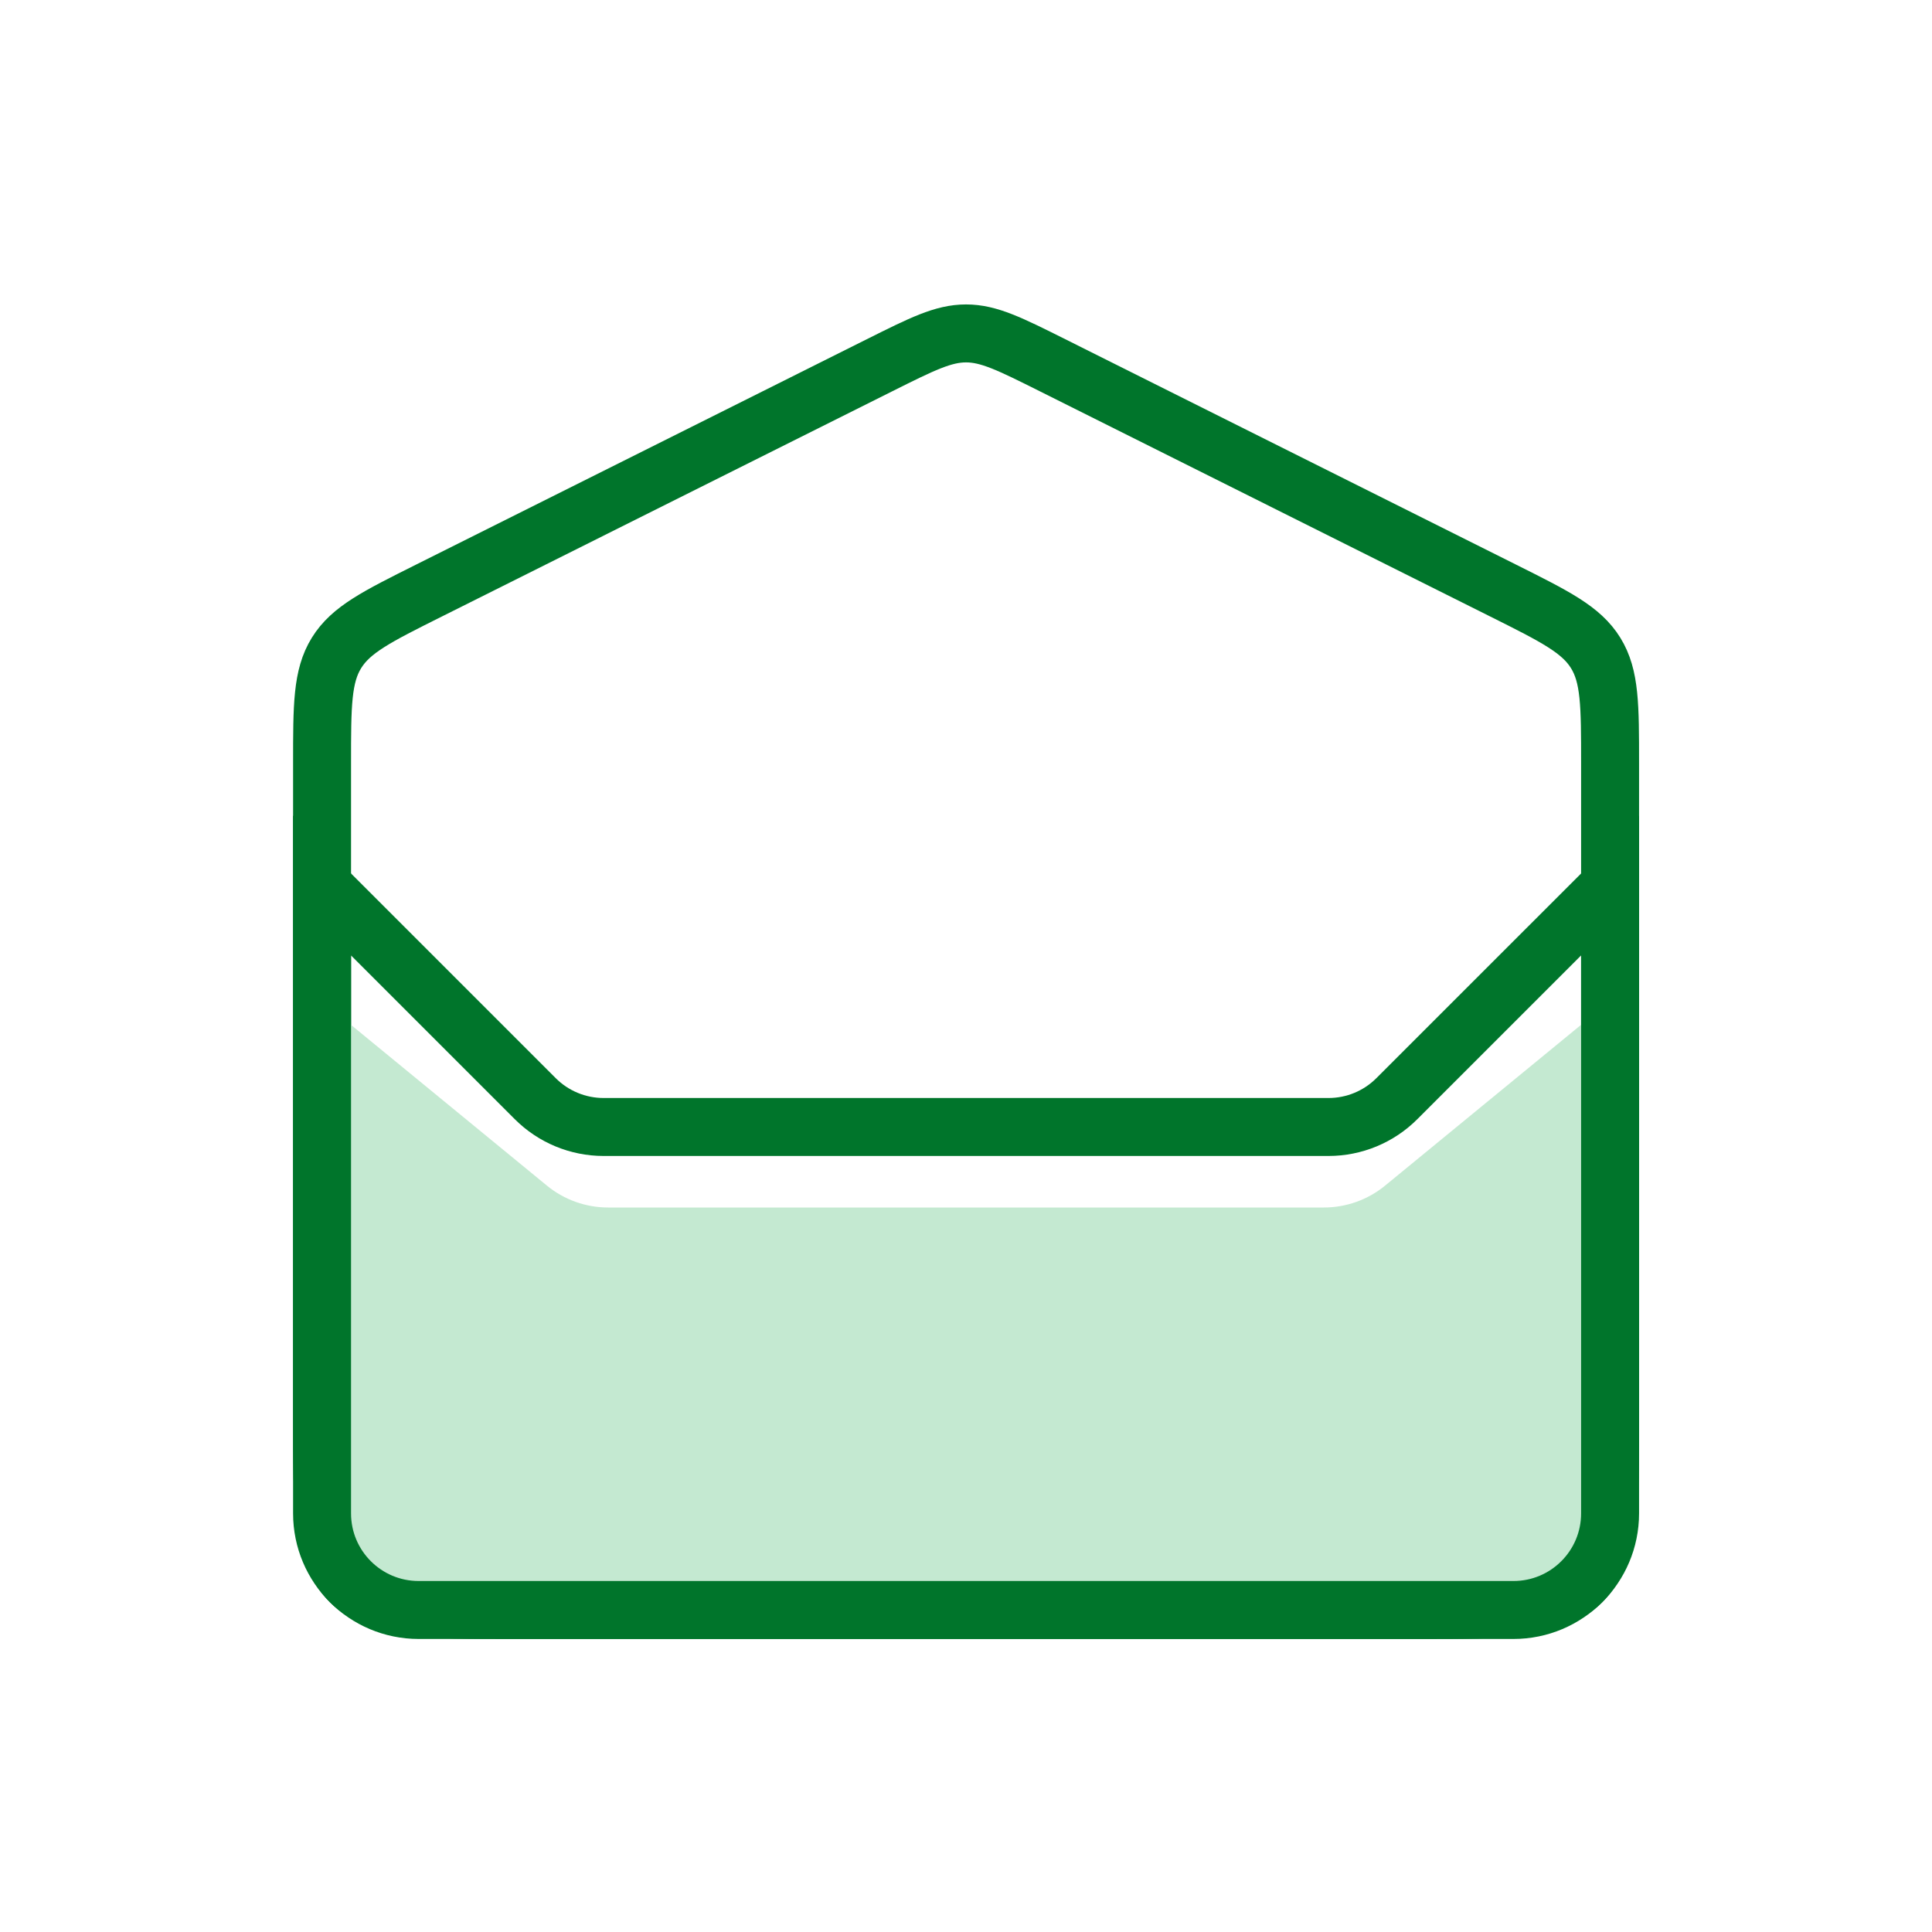
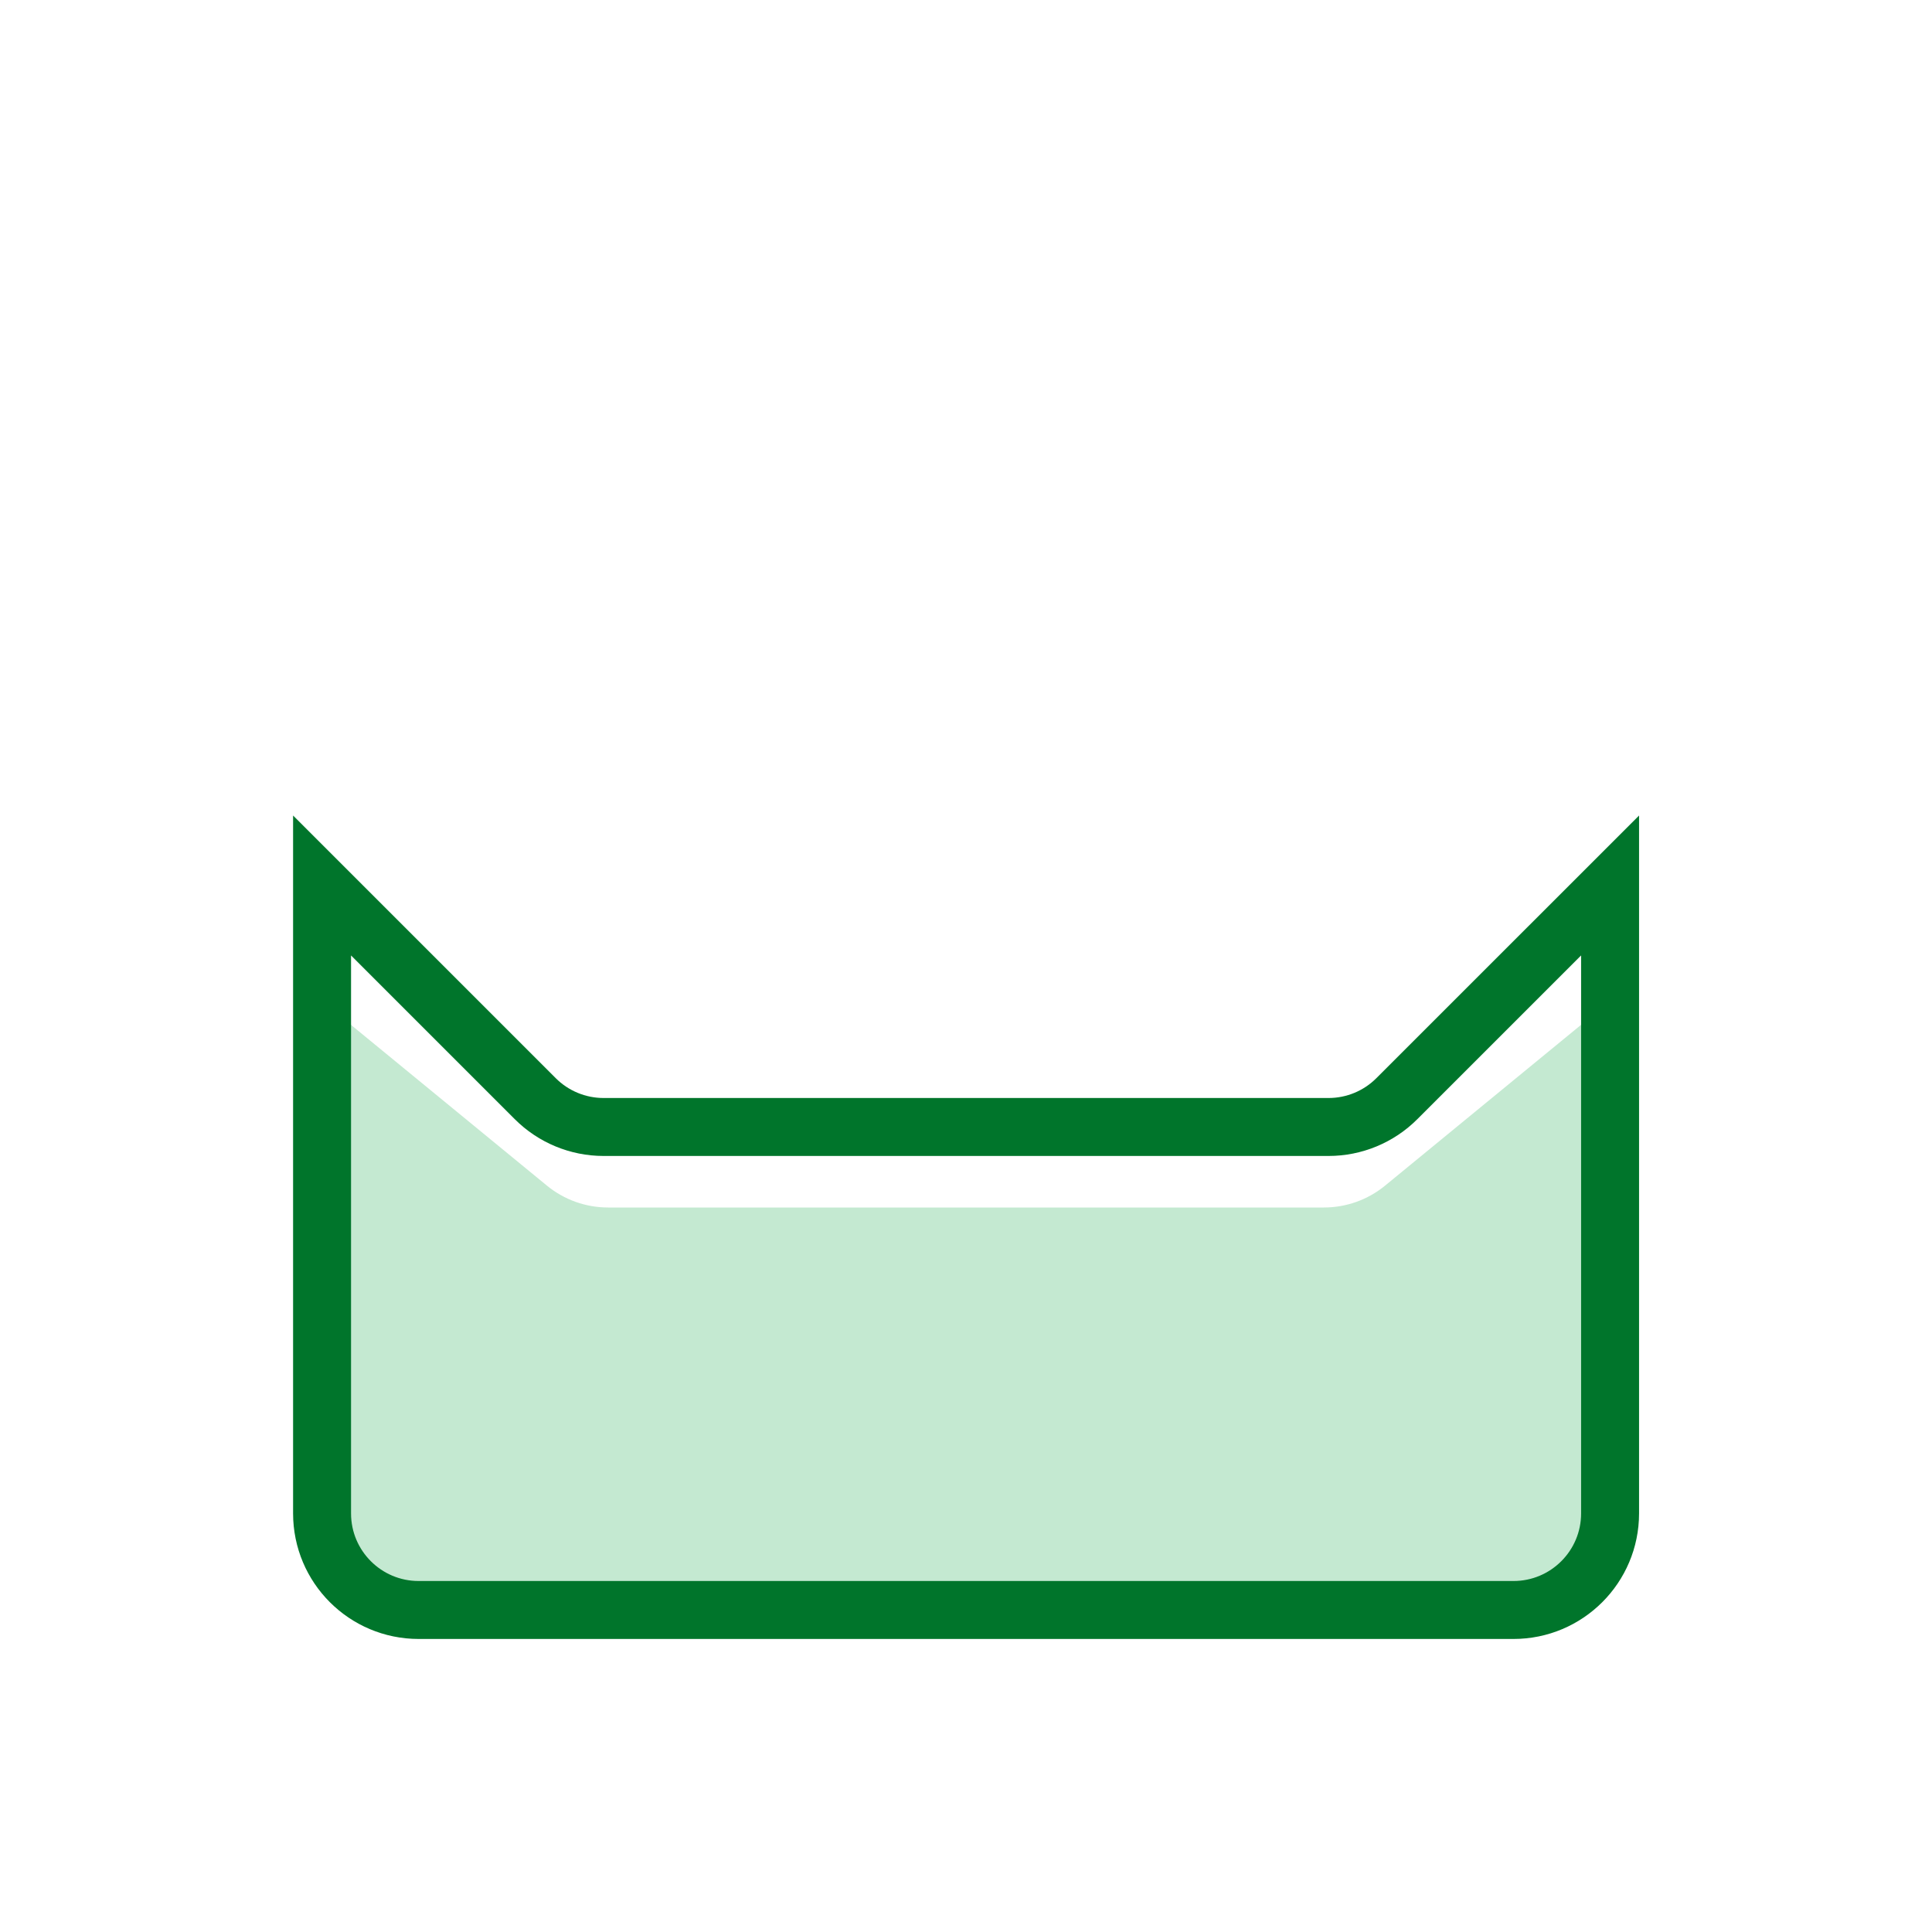
<svg xmlns="http://www.w3.org/2000/svg" width="40" height="40" viewBox="0 0 40 40" fill="none">
-   <path d="M6.668 15.806C6.668 14.603 6.668 14.001 6.967 13.518C7.265 13.035 7.803 12.766 8.879 12.228L18.212 7.561C19.09 7.122 19.529 6.903 20.001 6.903C20.473 6.903 20.912 7.122 21.79 7.561L31.123 12.228C32.199 12.766 32.737 13.035 33.036 13.518C33.335 14.001 33.335 14.603 33.335 15.806V29.333C33.335 31.219 33.335 32.162 32.749 32.748C32.163 33.333 31.22 33.333 29.335 33.333H10.668C8.782 33.333 7.84 33.333 7.254 32.748C6.668 32.162 6.668 31.219 6.668 29.333V15.806Z" stroke="#00752B" stroke-width="1.2" />
  <path d="M11.322 24.546L7 21V31C7 32.105 7.895 33 9 33H31C32.105 33 33 32.105 33 31V21L28.678 24.546C28.32 24.84 27.872 25 27.41 25H12.591C12.128 25 11.68 24.84 11.322 24.546Z" fill="#C4E9D1" />
  <path d="M11.082 22.747L6.668 18.333V31.333C6.668 32.438 7.563 33.333 8.668 33.333H31.335C32.439 33.333 33.335 32.438 33.335 31.333V18.333L28.92 22.747C28.545 23.122 28.037 23.333 27.506 23.333H12.496C11.966 23.333 11.457 23.122 11.082 22.747Z" stroke="#00752B" stroke-width="1.2" stroke-linecap="round" />
</svg>